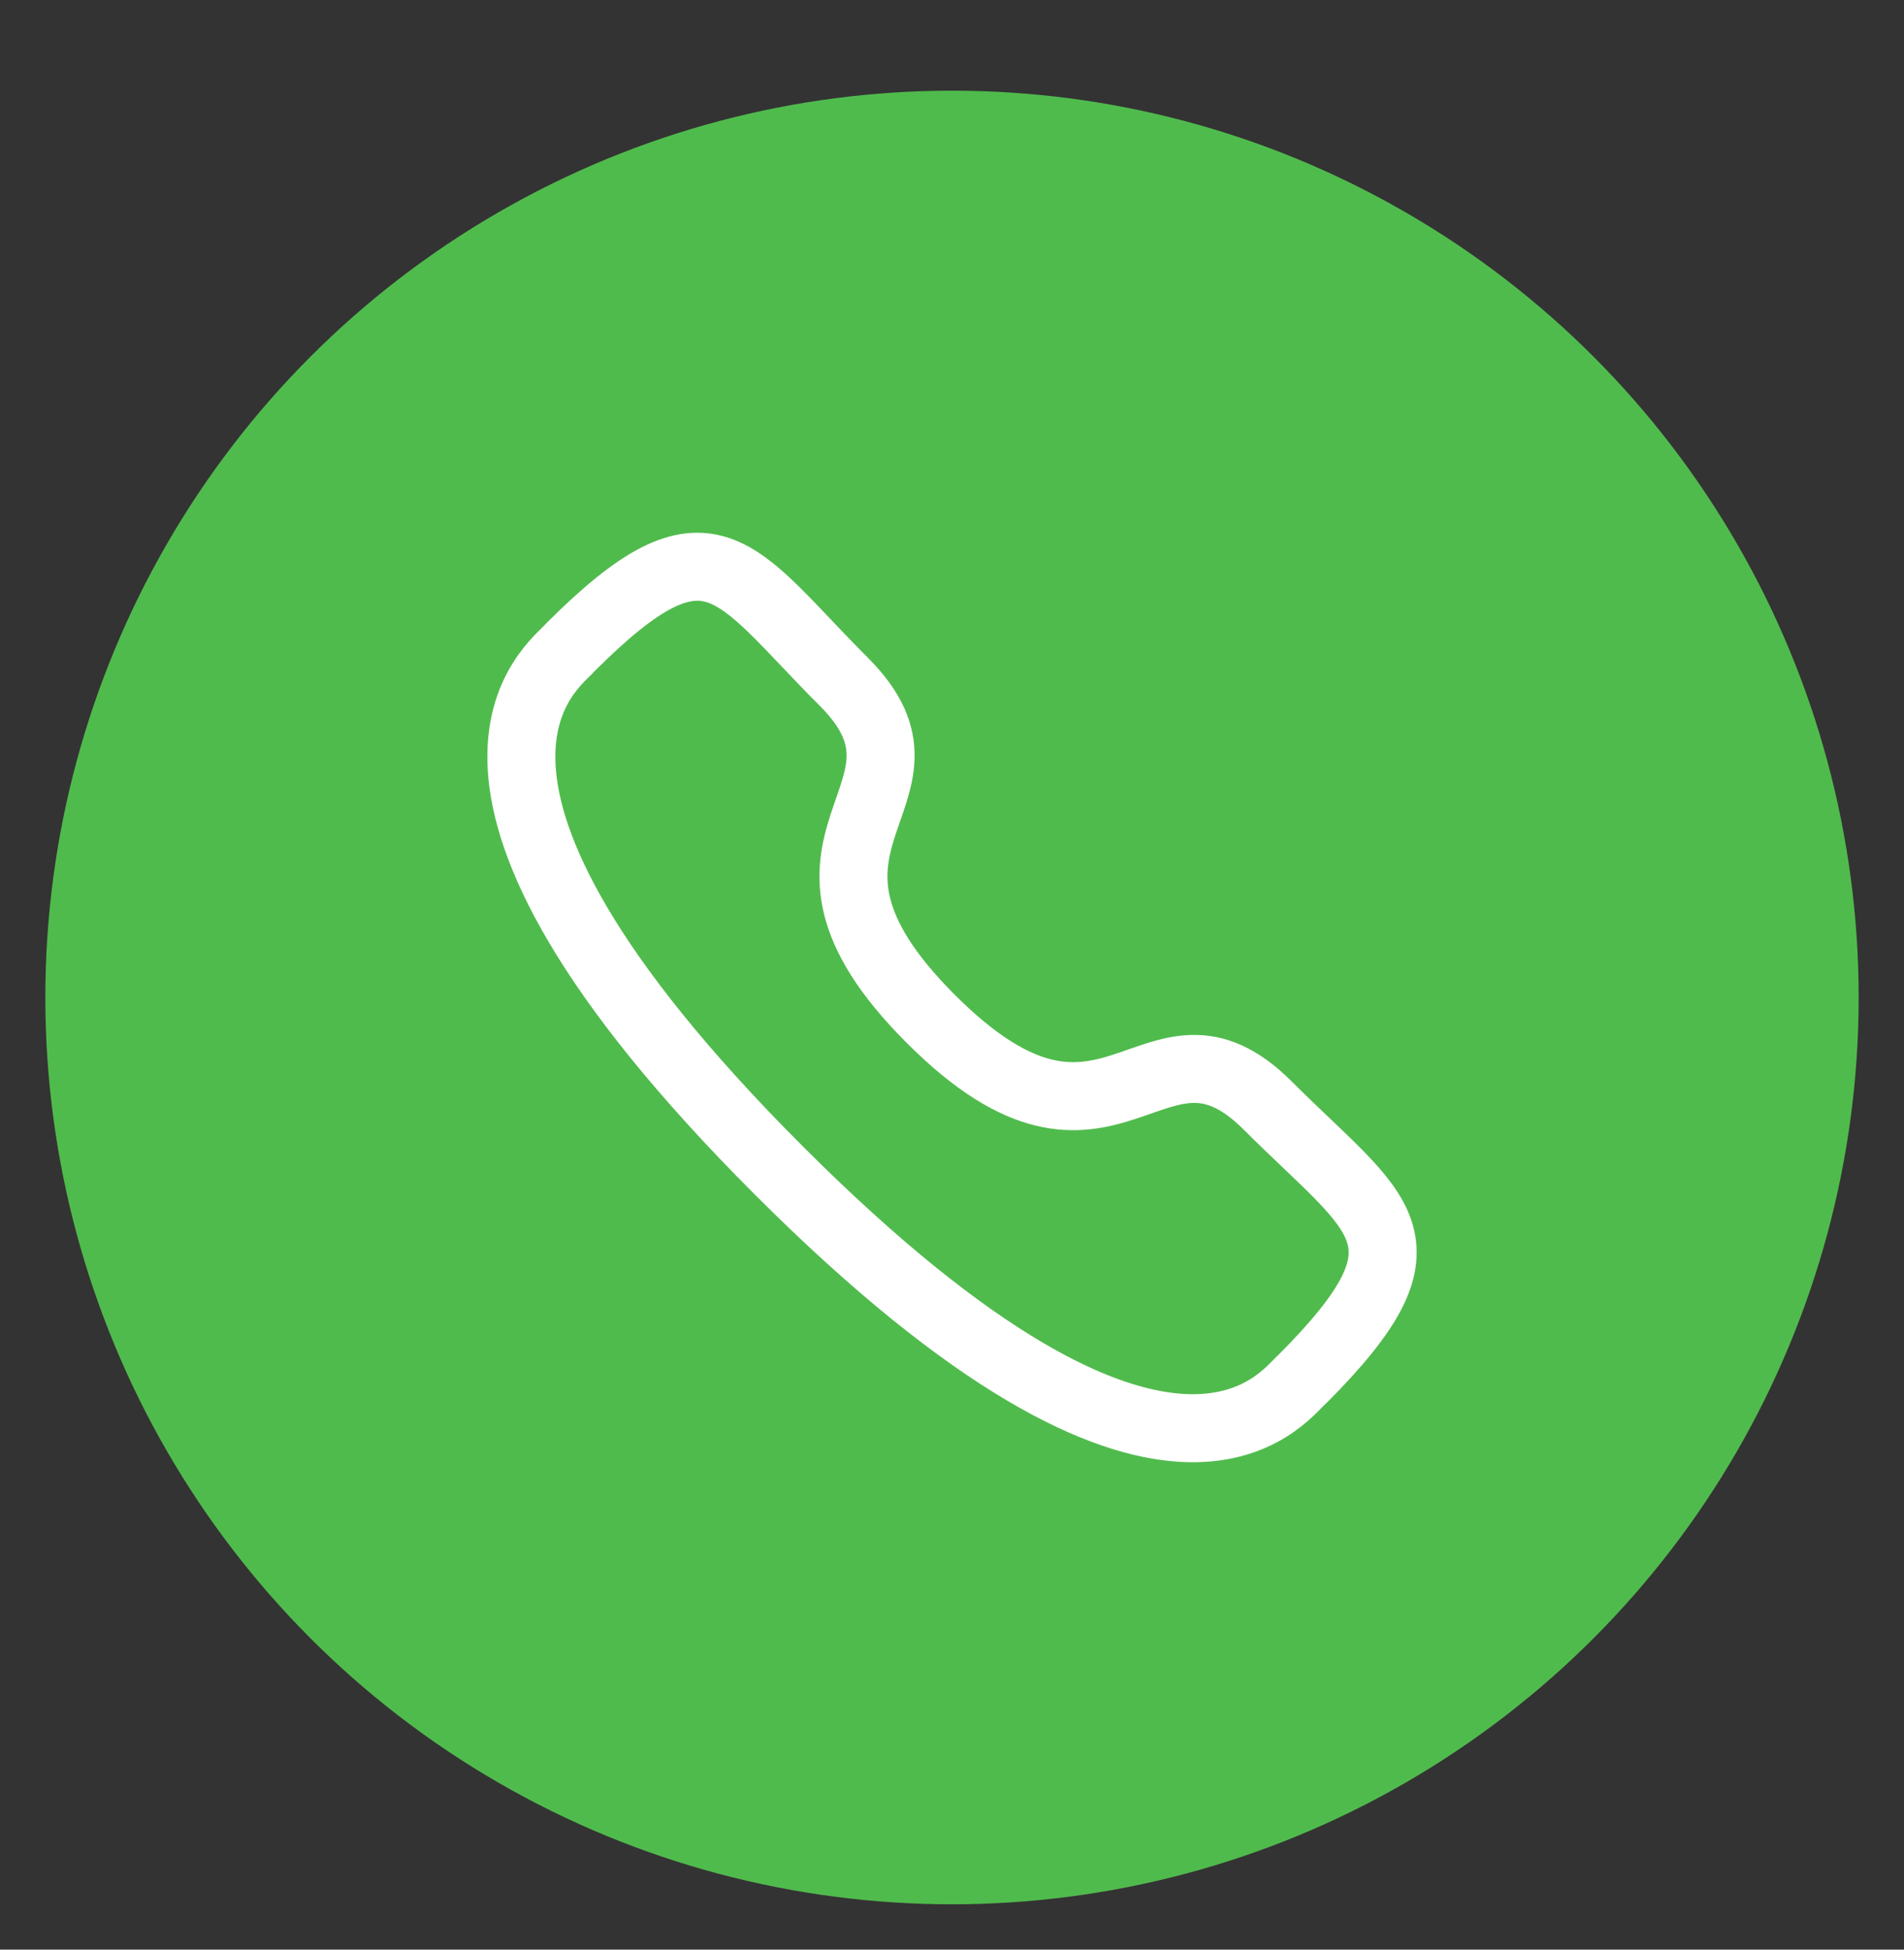
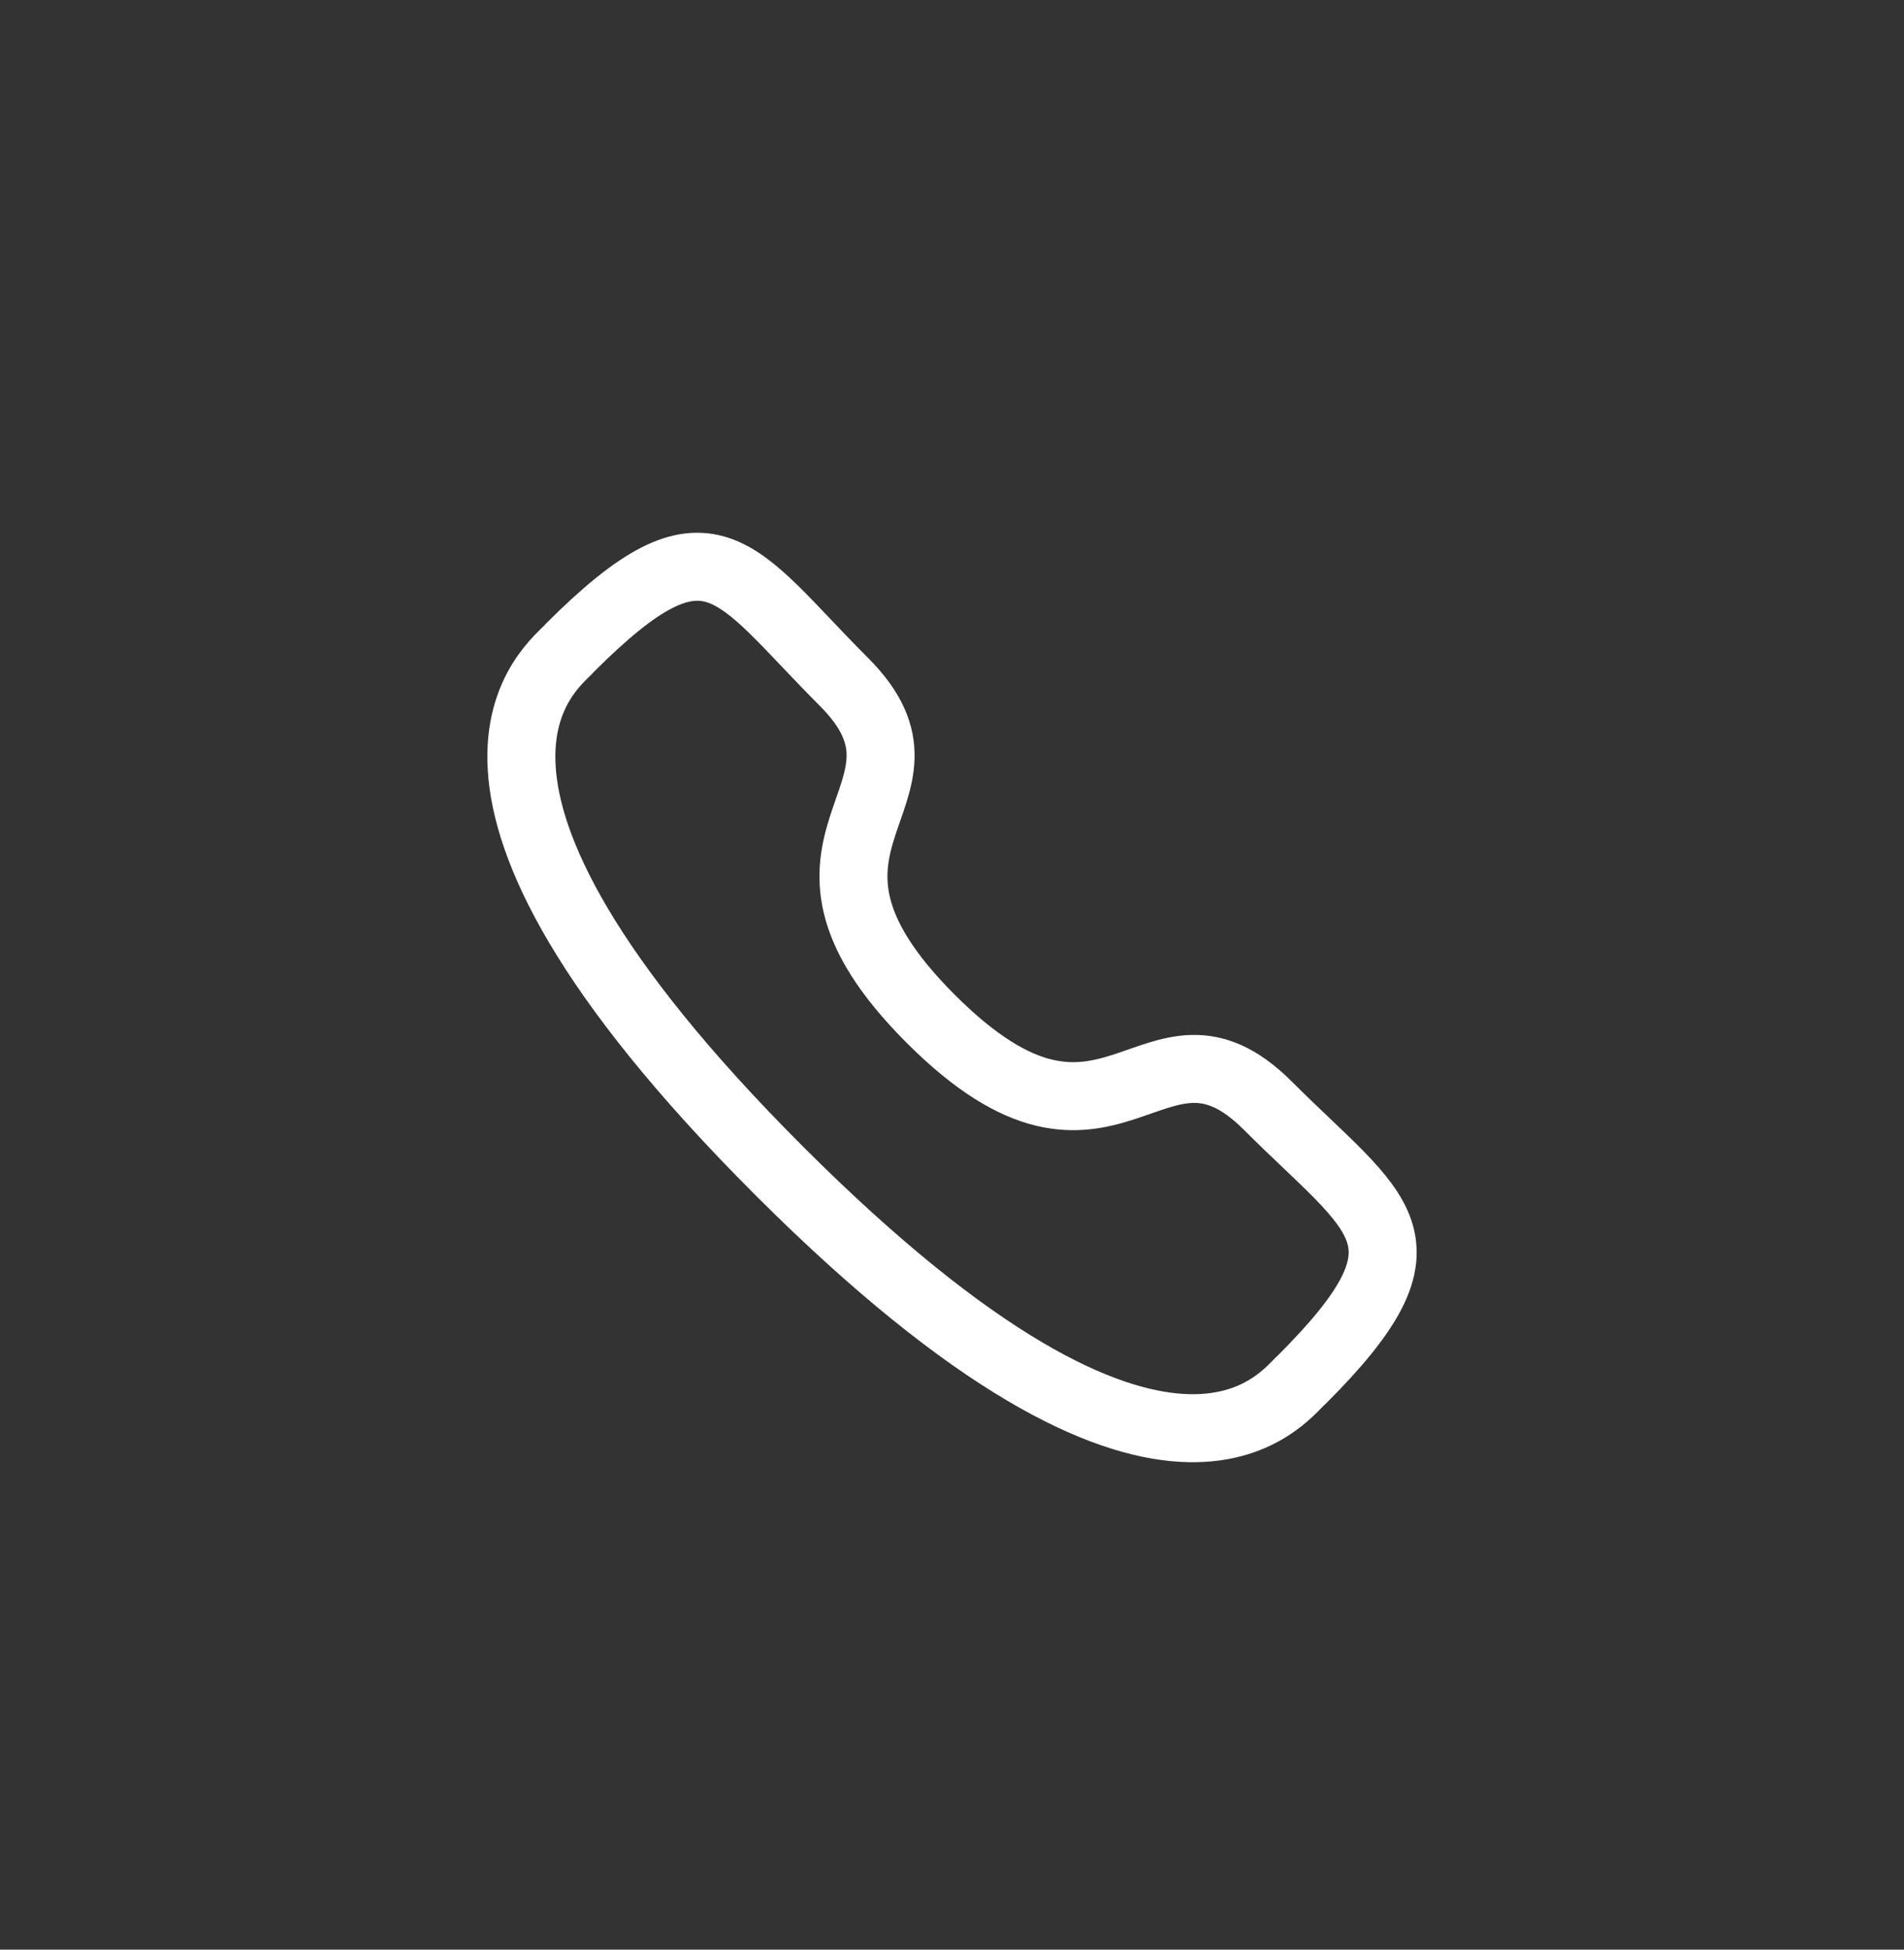
<svg xmlns="http://www.w3.org/2000/svg" width="42" height="43" viewBox="0 0 42 43" fill="none">
  <rect x="0" y="0" width="42" height="43" fill="#333333" stroke="none" />
-   <circle cx="21" cy="22" r="20" fill="#50BB4D" />
  <path fill-rule="evenodd" clip-rule="evenodd" d="M20.532 22.472C24.521 26.46 25.426 21.847 27.966 24.385C30.414 26.833 31.822 27.323 28.719 30.425C28.331 30.737 25.862 34.494 17.185 25.82C8.507 17.144 12.262 14.672 12.574 14.284C15.684 11.174 16.166 12.589 18.614 15.037C21.154 17.576 16.543 18.484 20.532 22.472Z" stroke="white" stroke-width="1.5" stroke-linecap="round" stroke-linejoin="round" />
</svg>